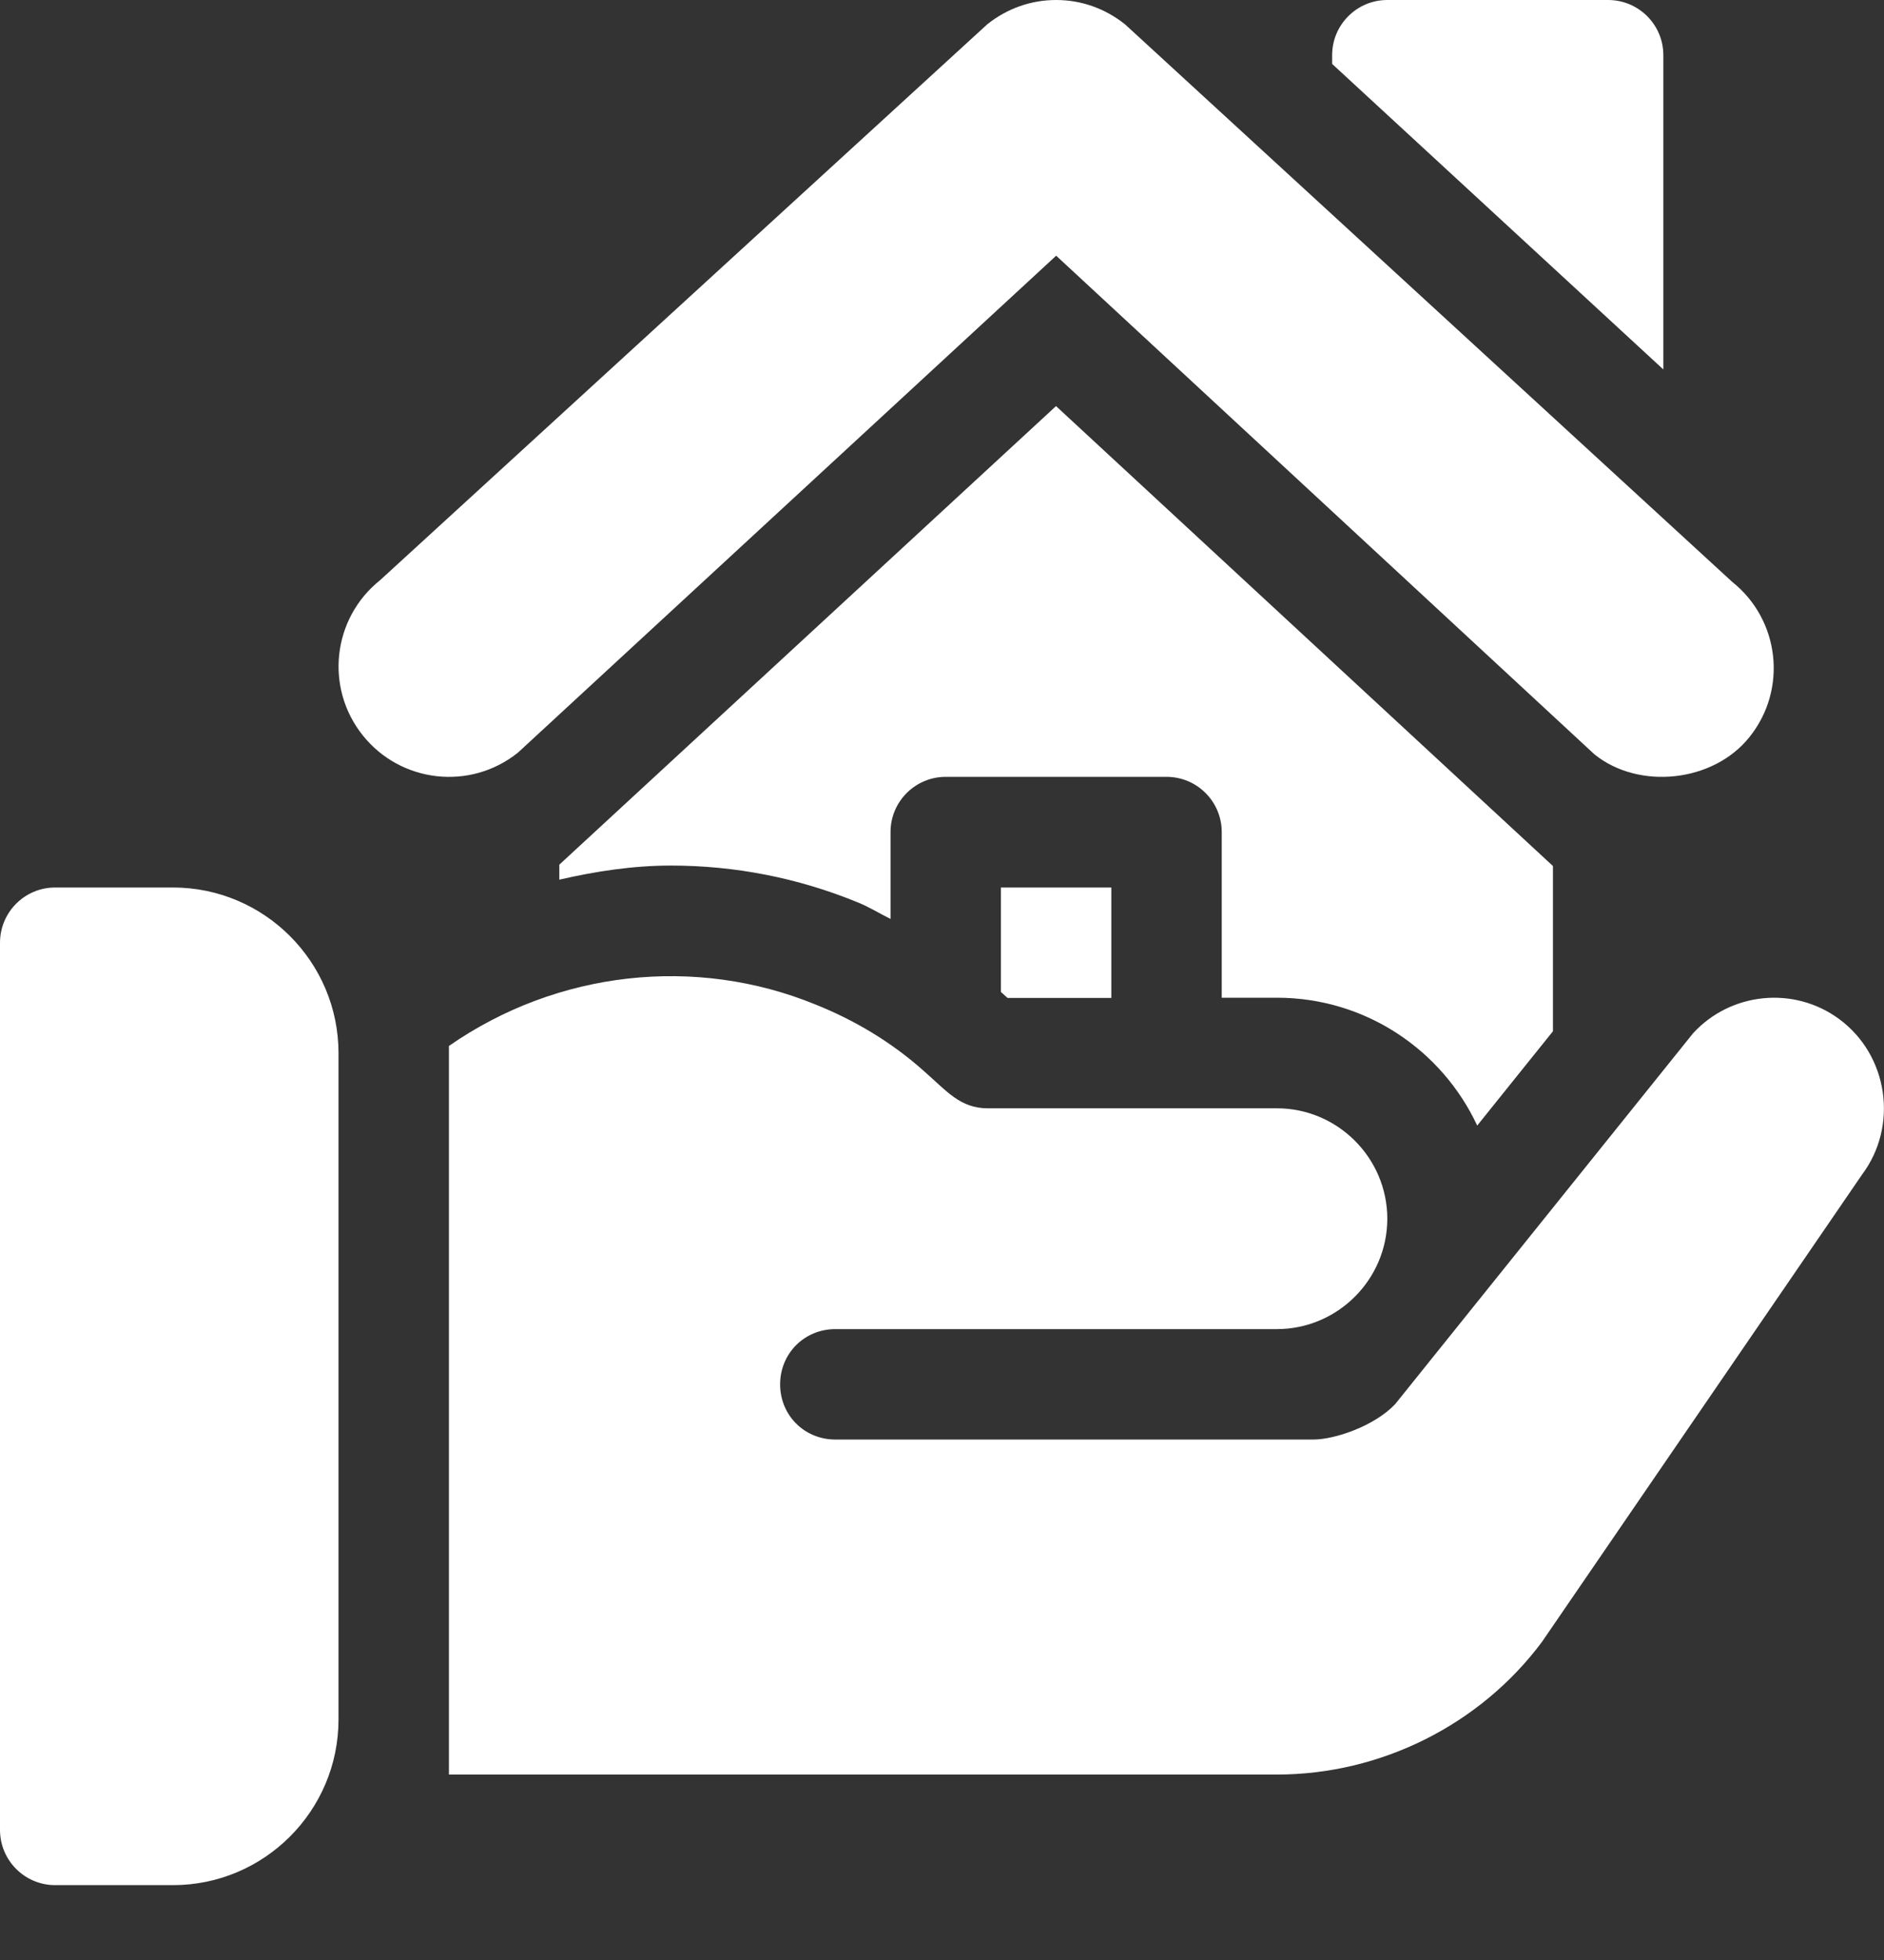
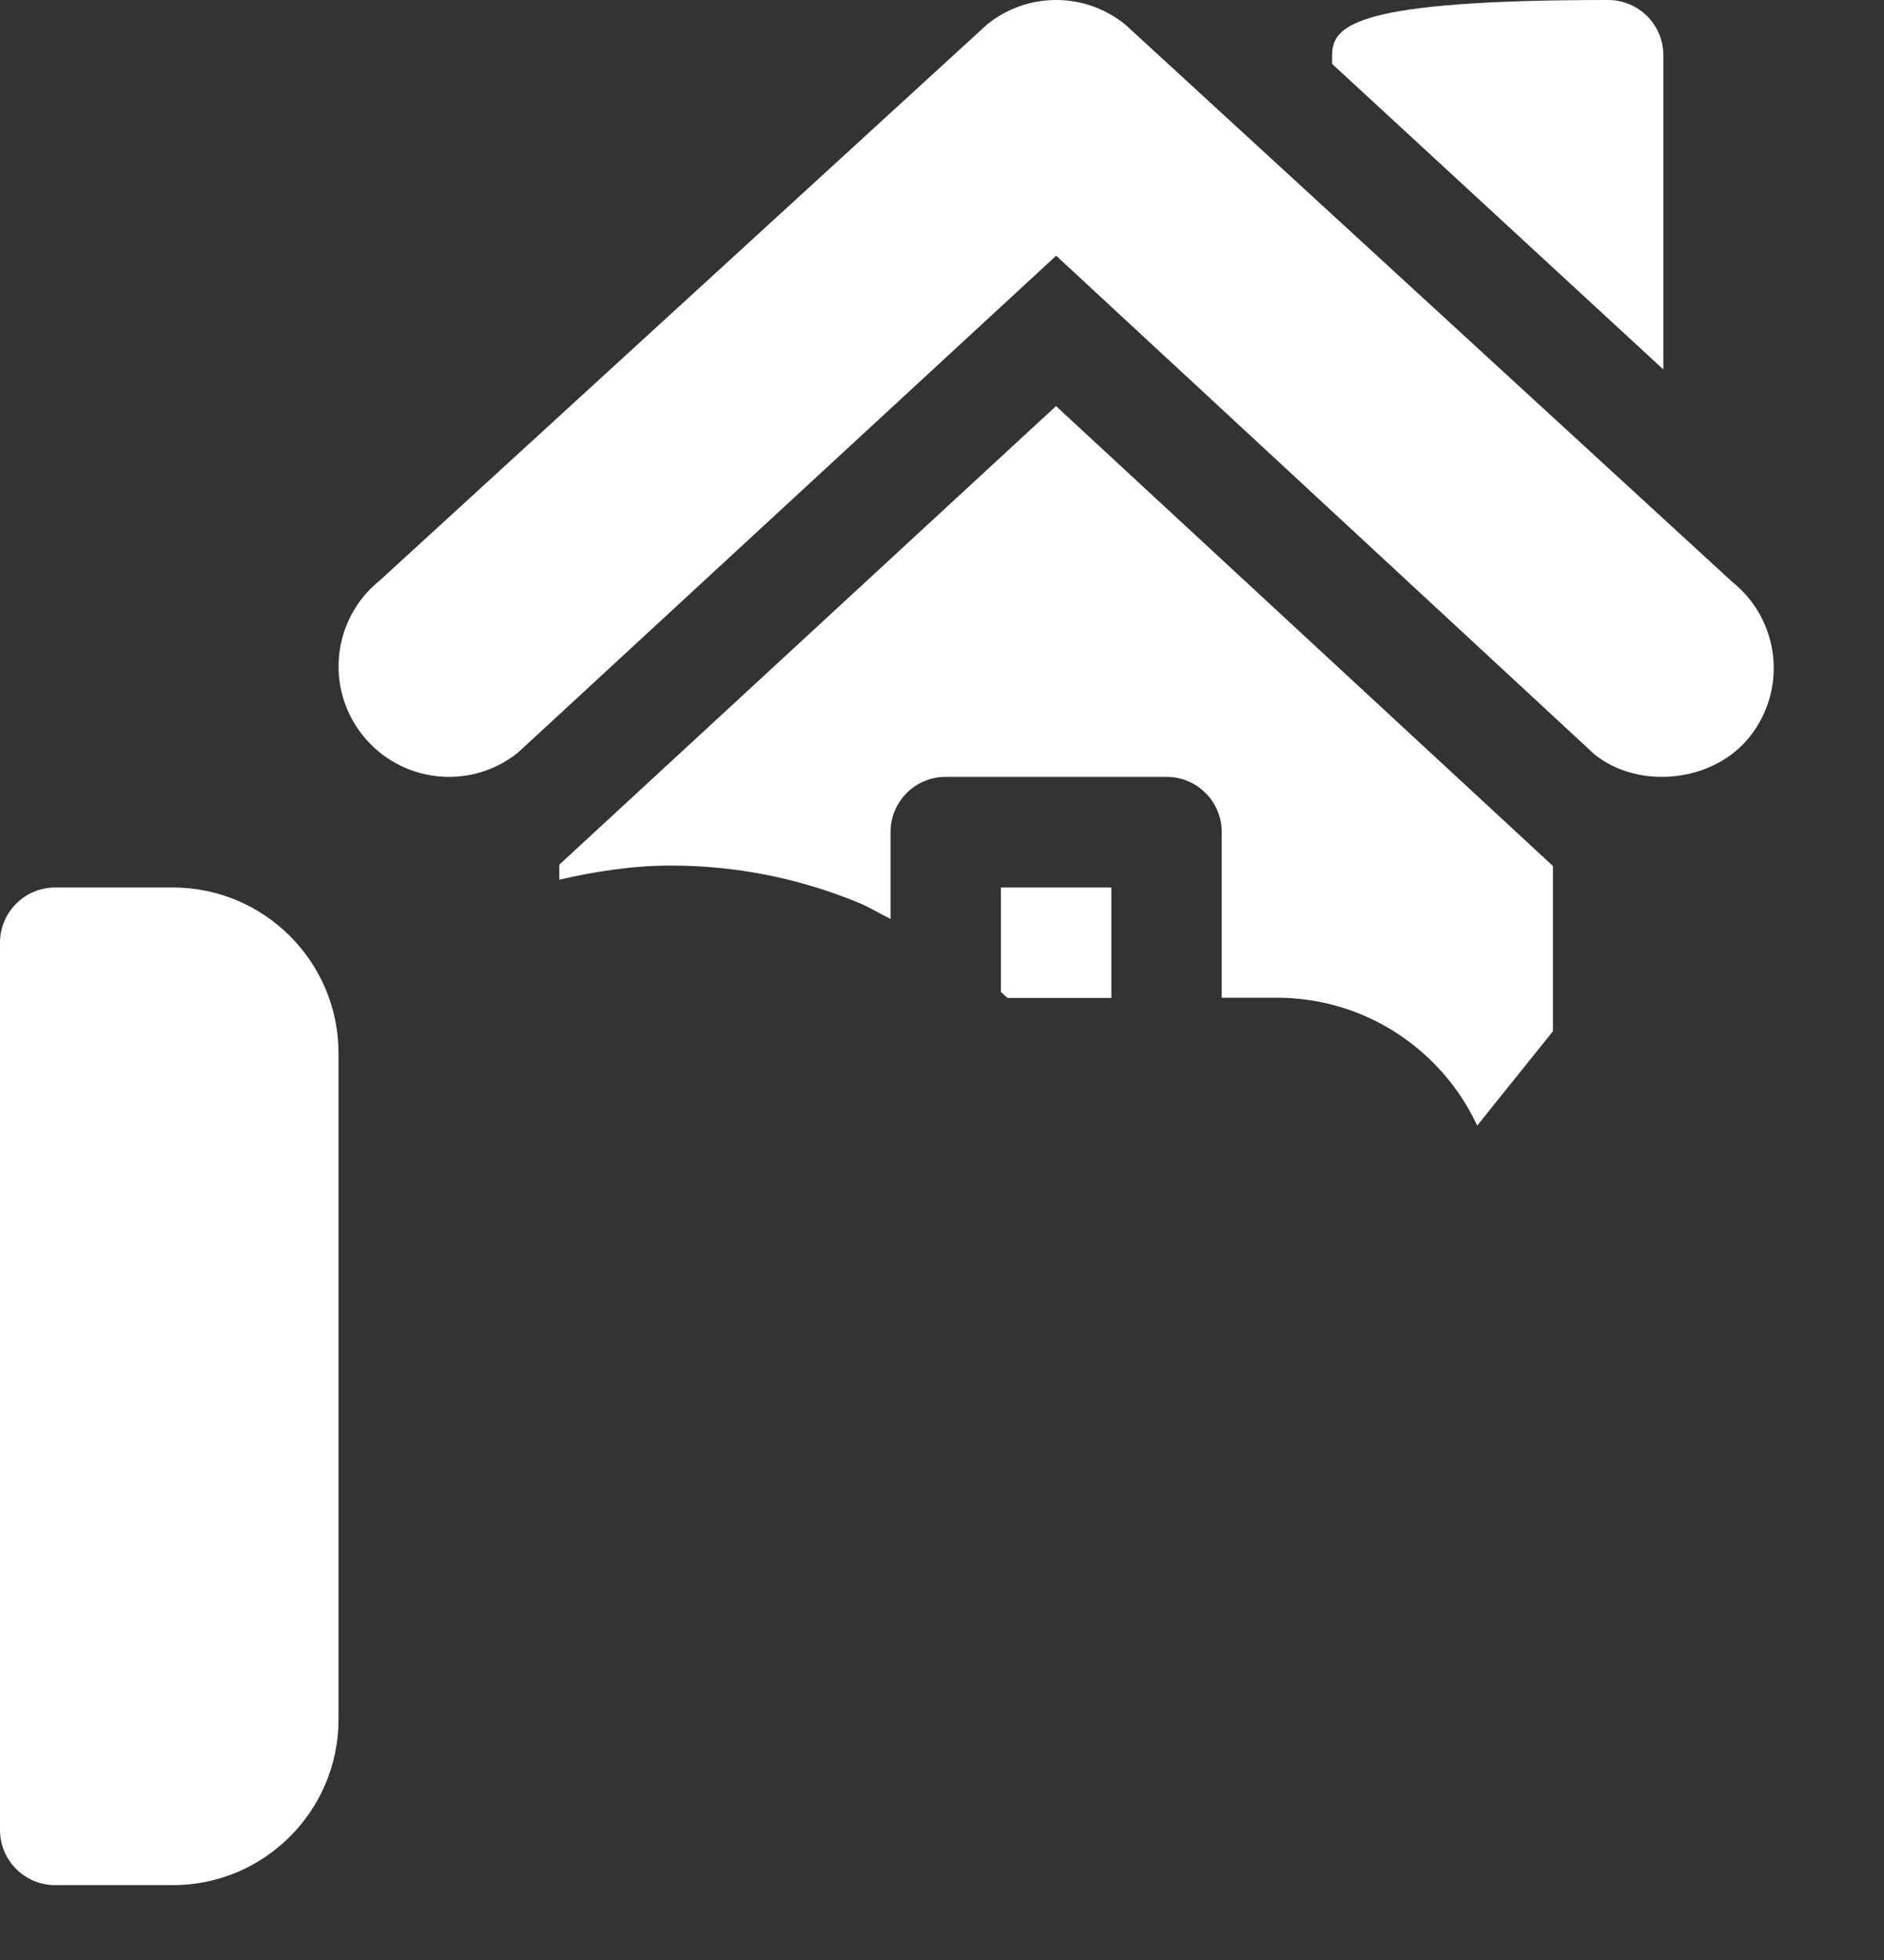
<svg xmlns="http://www.w3.org/2000/svg" width="25" height="26" viewBox="0 0 25 26" fill="none">
  <rect x="0" y="0" width="25" height="26" fill="#333333" stroke="none" />
  <path d="M22.986 7.719L14.929 0.323C14.664 0.112 14.348 0 14.015 0C13.681 0 13.364 0.112 13.1 0.323L5.043 7.697C4.412 8.201 4.307 9.122 4.814 9.755C5.317 10.385 6.239 10.492 6.873 9.984L14.015 3.392L21.158 10.007C21.747 10.482 22.736 10.379 23.215 9.777C23.722 9.146 23.618 8.223 22.986 7.719Z" fill="white" />
-   <path d="M21.339 0H18.409C18.005 0 17.677 0.328 17.677 0.732V0.848L22.072 4.901V0.732C22.072 0.328 21.744 0 21.339 0Z" fill="white" />
+   <path d="M21.339 0C18.005 0 17.677 0.328 17.677 0.732V0.848L22.072 4.901V0.732C22.072 0.328 21.744 0 21.339 0Z" fill="white" />
  <path d="M2.295 11.773H0.732C0.328 11.773 0 12.101 0 12.506V24.274C0 24.679 0.328 25.007 0.732 25.007H2.295C3.507 25.007 4.492 24.021 4.492 22.809V13.971C4.492 12.759 3.507 11.773 2.295 11.773Z" fill="white" />
-   <path d="M24.401 13.515C23.8 13.076 22.965 13.164 22.467 13.706L18.512 18.628C18.233 18.921 17.706 19.096 17.428 19.096H11.085C10.674 19.096 10.352 18.774 10.352 18.364C10.352 17.954 10.674 17.631 11.085 17.631C14.366 17.631 13.297 17.631 16.944 17.631C17.75 17.631 18.409 16.972 18.409 16.167C18.409 15.361 17.75 14.702 16.944 14.702C13.504 14.702 16.786 14.702 13.106 14.702C12.741 14.702 12.559 14.47 12.271 14.218C11.832 13.823 11.334 13.53 10.821 13.325C9.234 12.676 7.399 12.873 5.957 13.875C5.957 16.542 5.957 20.517 5.957 23.54H16.944C18.322 23.54 19.64 22.881 20.46 21.782L24.709 15.581C25.192 14.936 25.06 13.998 24.401 13.515Z" fill="white" />
  <path d="M14.013 5.387L7.422 11.47V11.669C7.906 11.558 8.399 11.482 8.903 11.482C9.756 11.482 10.588 11.646 11.374 11.967C11.53 12.029 11.669 12.117 11.817 12.19V11.038C11.817 10.633 12.145 10.305 12.55 10.305H15.479C15.884 10.305 16.212 10.633 16.212 11.038V13.235H16.945C18.12 13.235 19.135 13.93 19.602 14.931L20.607 13.68V11.488L14.013 5.387Z" fill="white" />
  <path d="M13.282 11.773V13.159L13.37 13.238H14.747V11.773H13.282Z" fill="white" />
</svg>